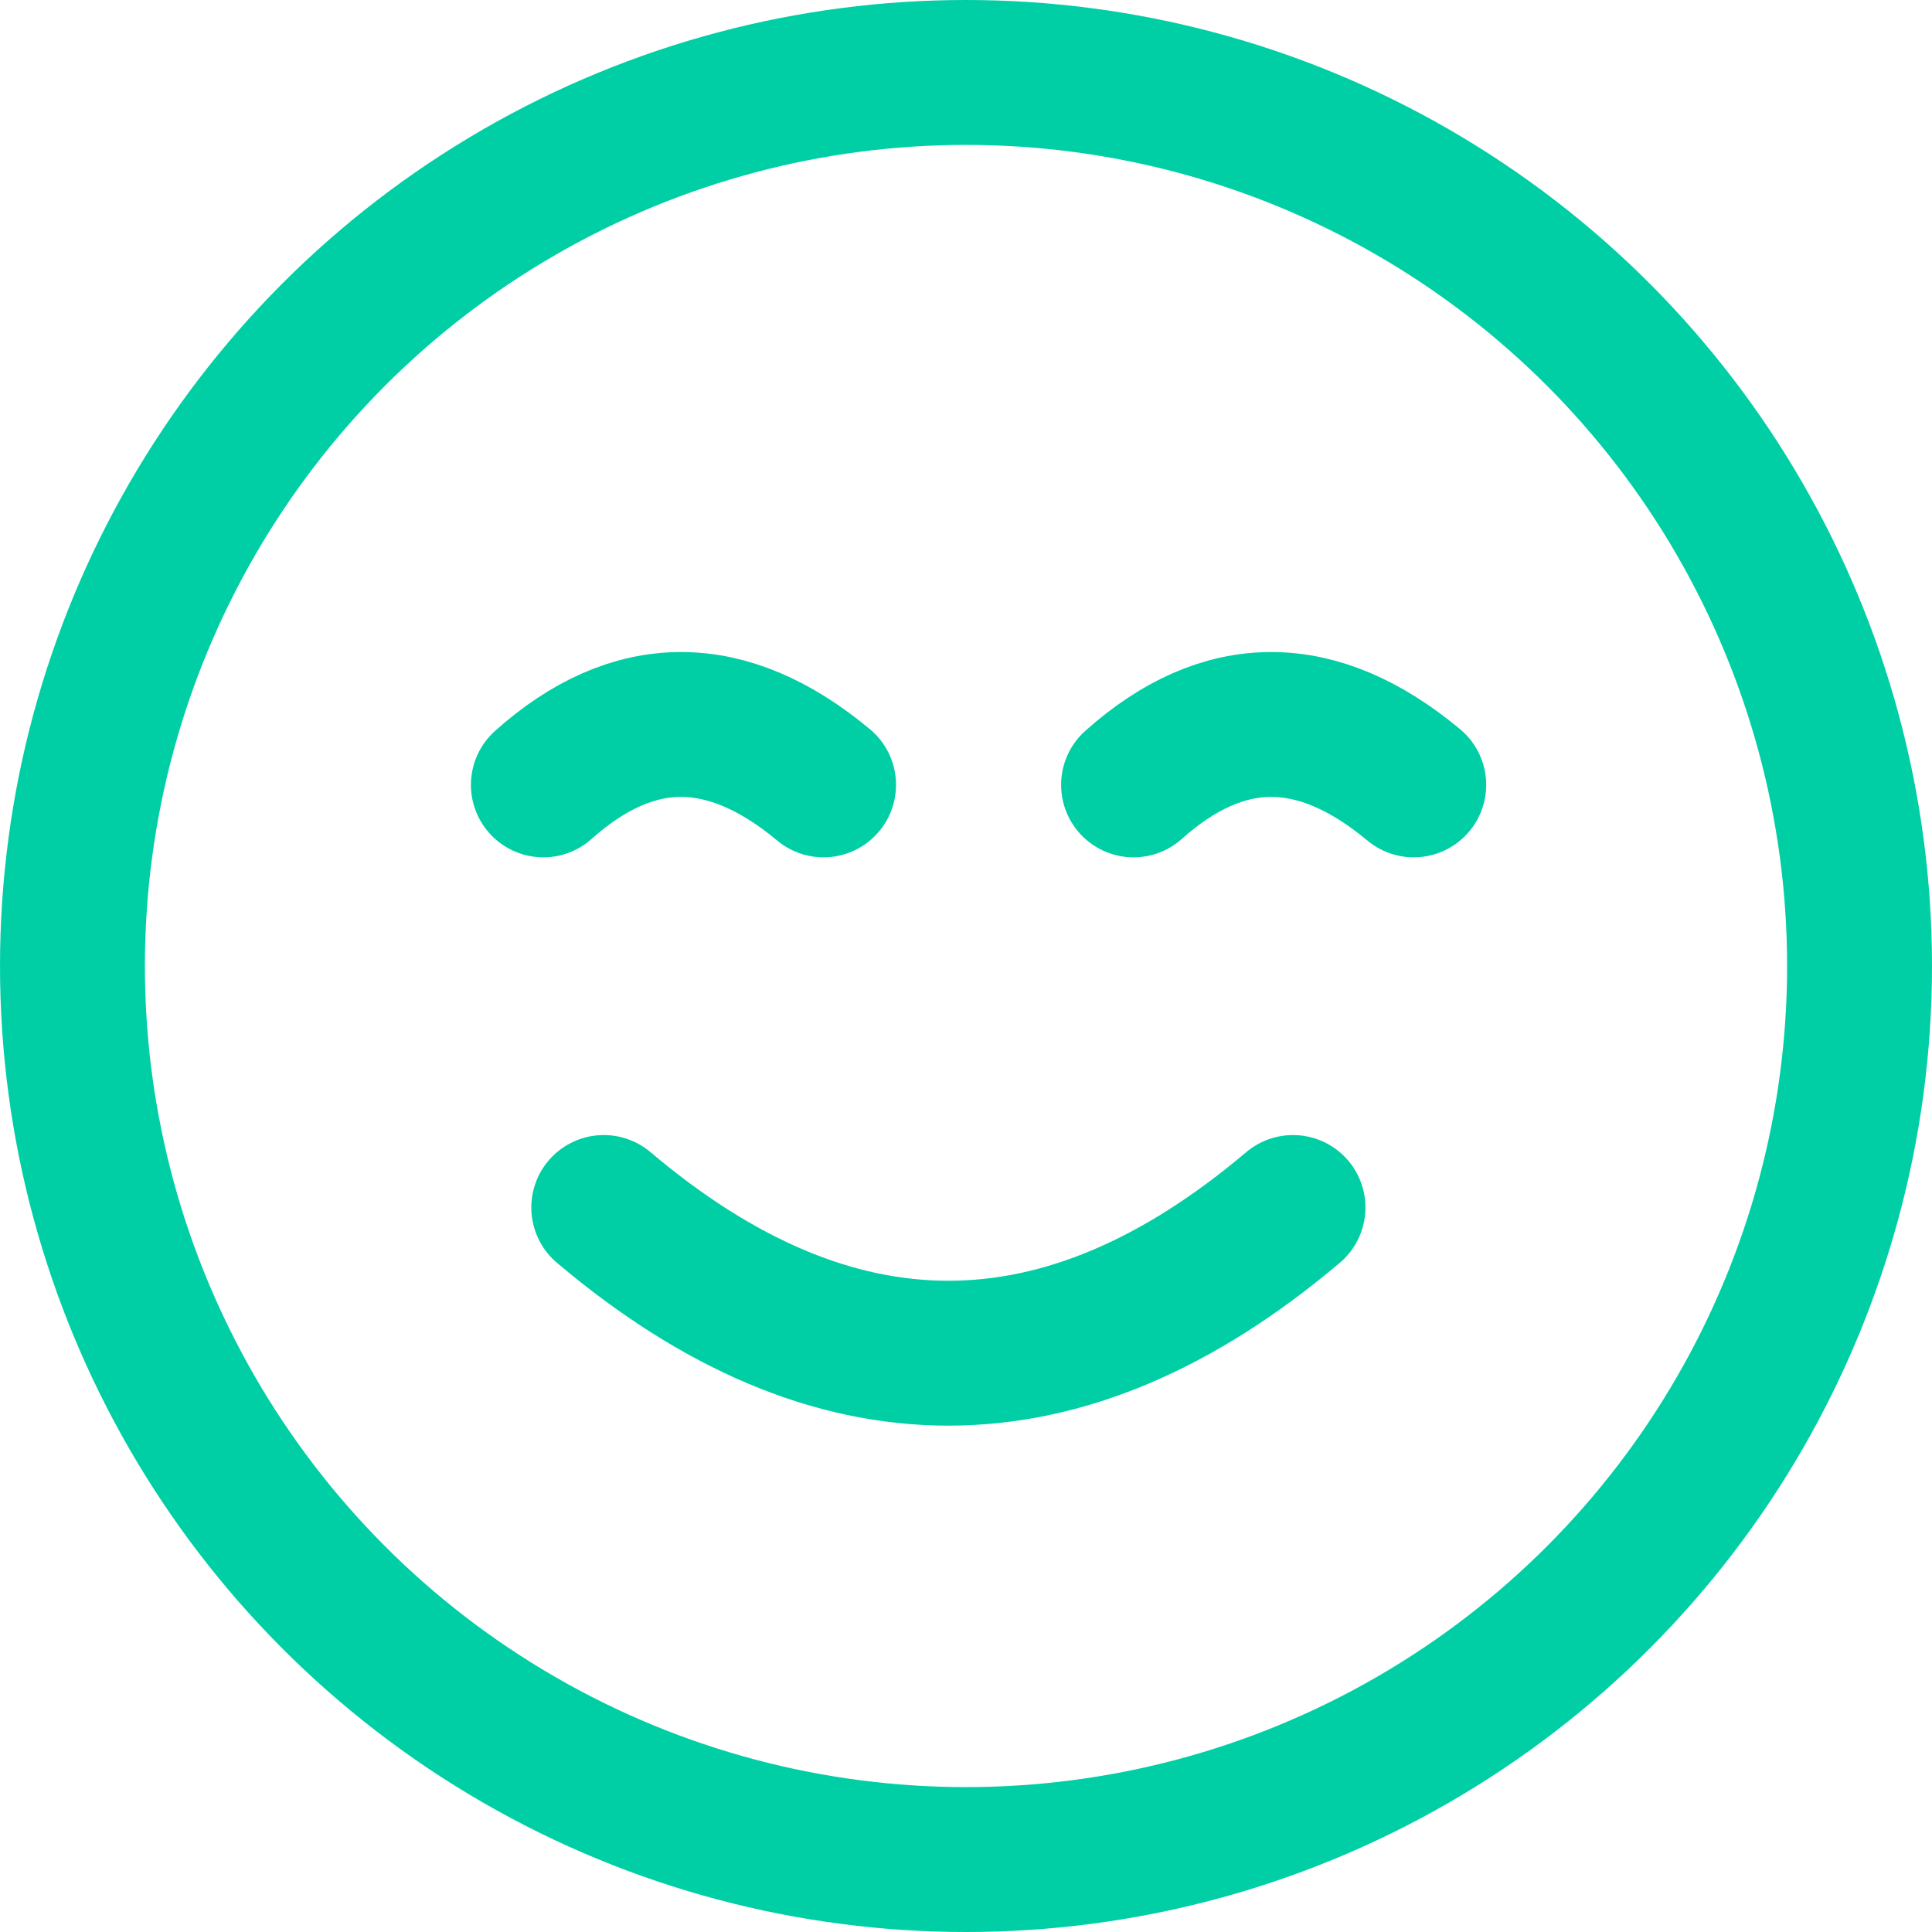
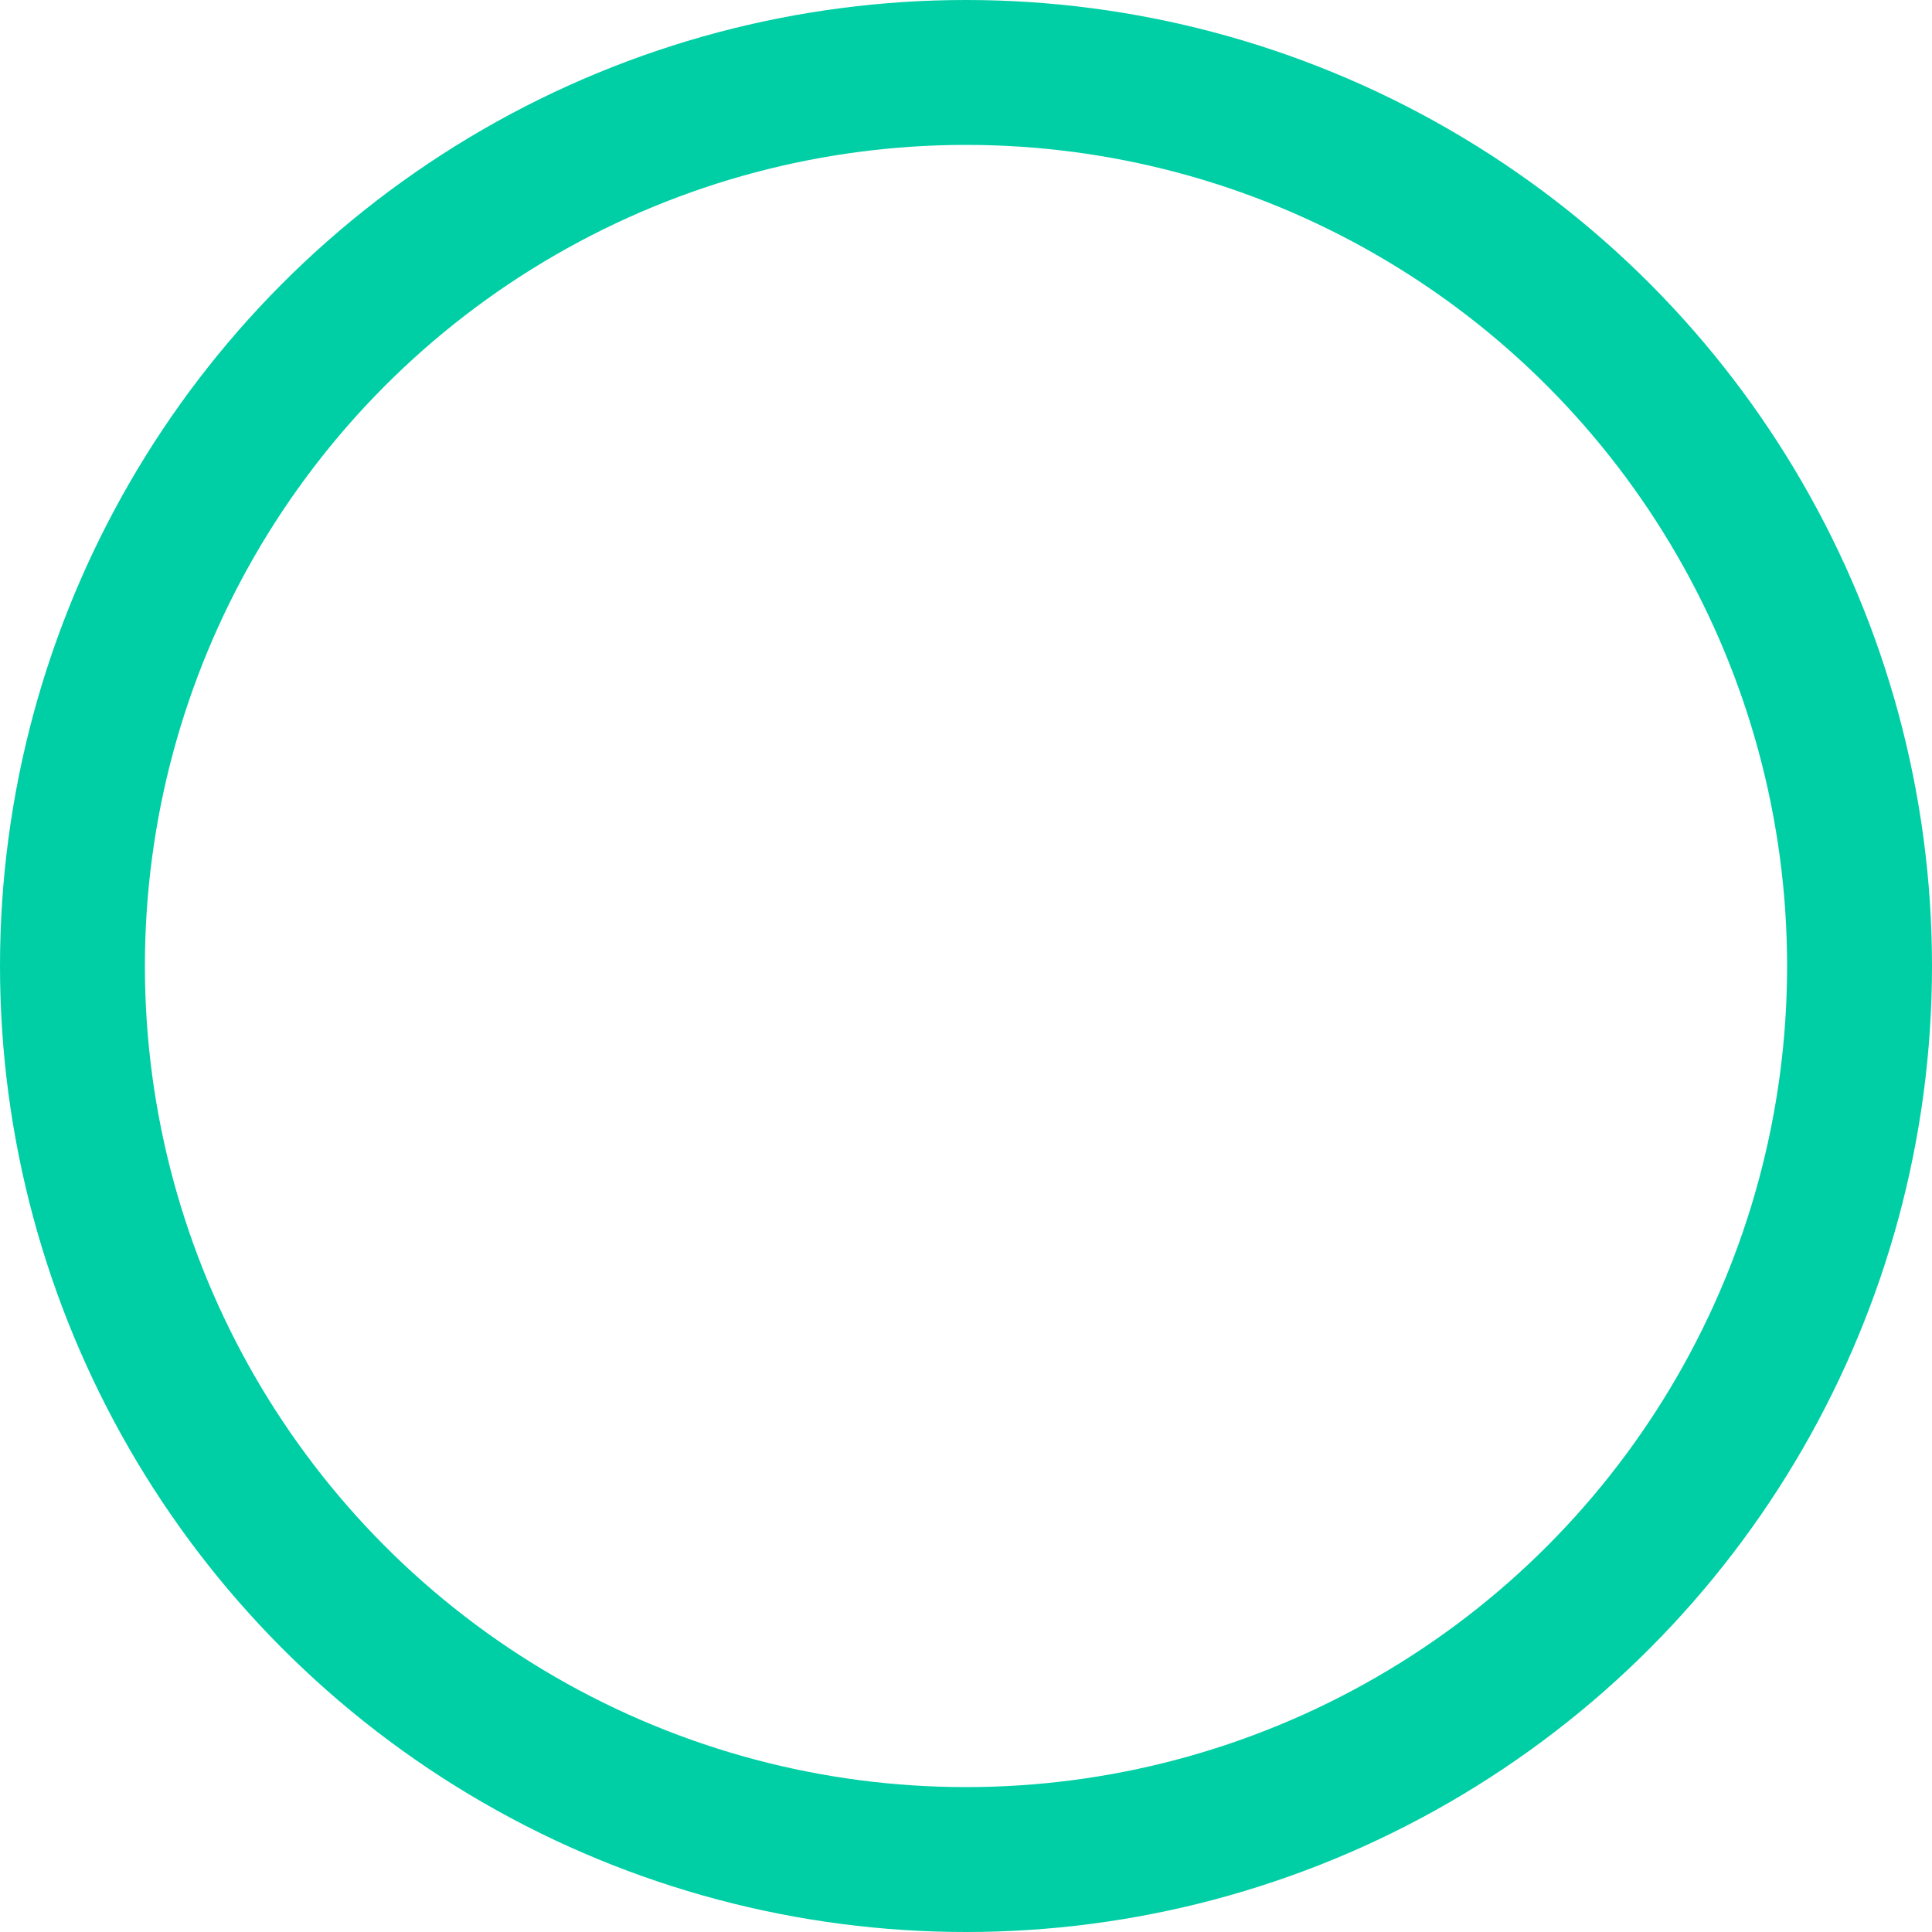
<svg xmlns="http://www.w3.org/2000/svg" width="40" height="40">
  <g stroke="#00CFA5" stroke-width="3" fill="none" fill-rule="evenodd">
    <g stroke-linecap="round">
-       <path d="M11.25 16.25c1.866-1.667 3.8-1.667 5.801 0M23.469 16.25c1.866-1.667 3.8-1.667 5.801 0M12.5 25c4.757 4.022 9.514 4.022 14.27 0" />
-     </g>
+       </g>
    <circle cx="20" cy="20" r="18.5" />
  </g>
</svg>